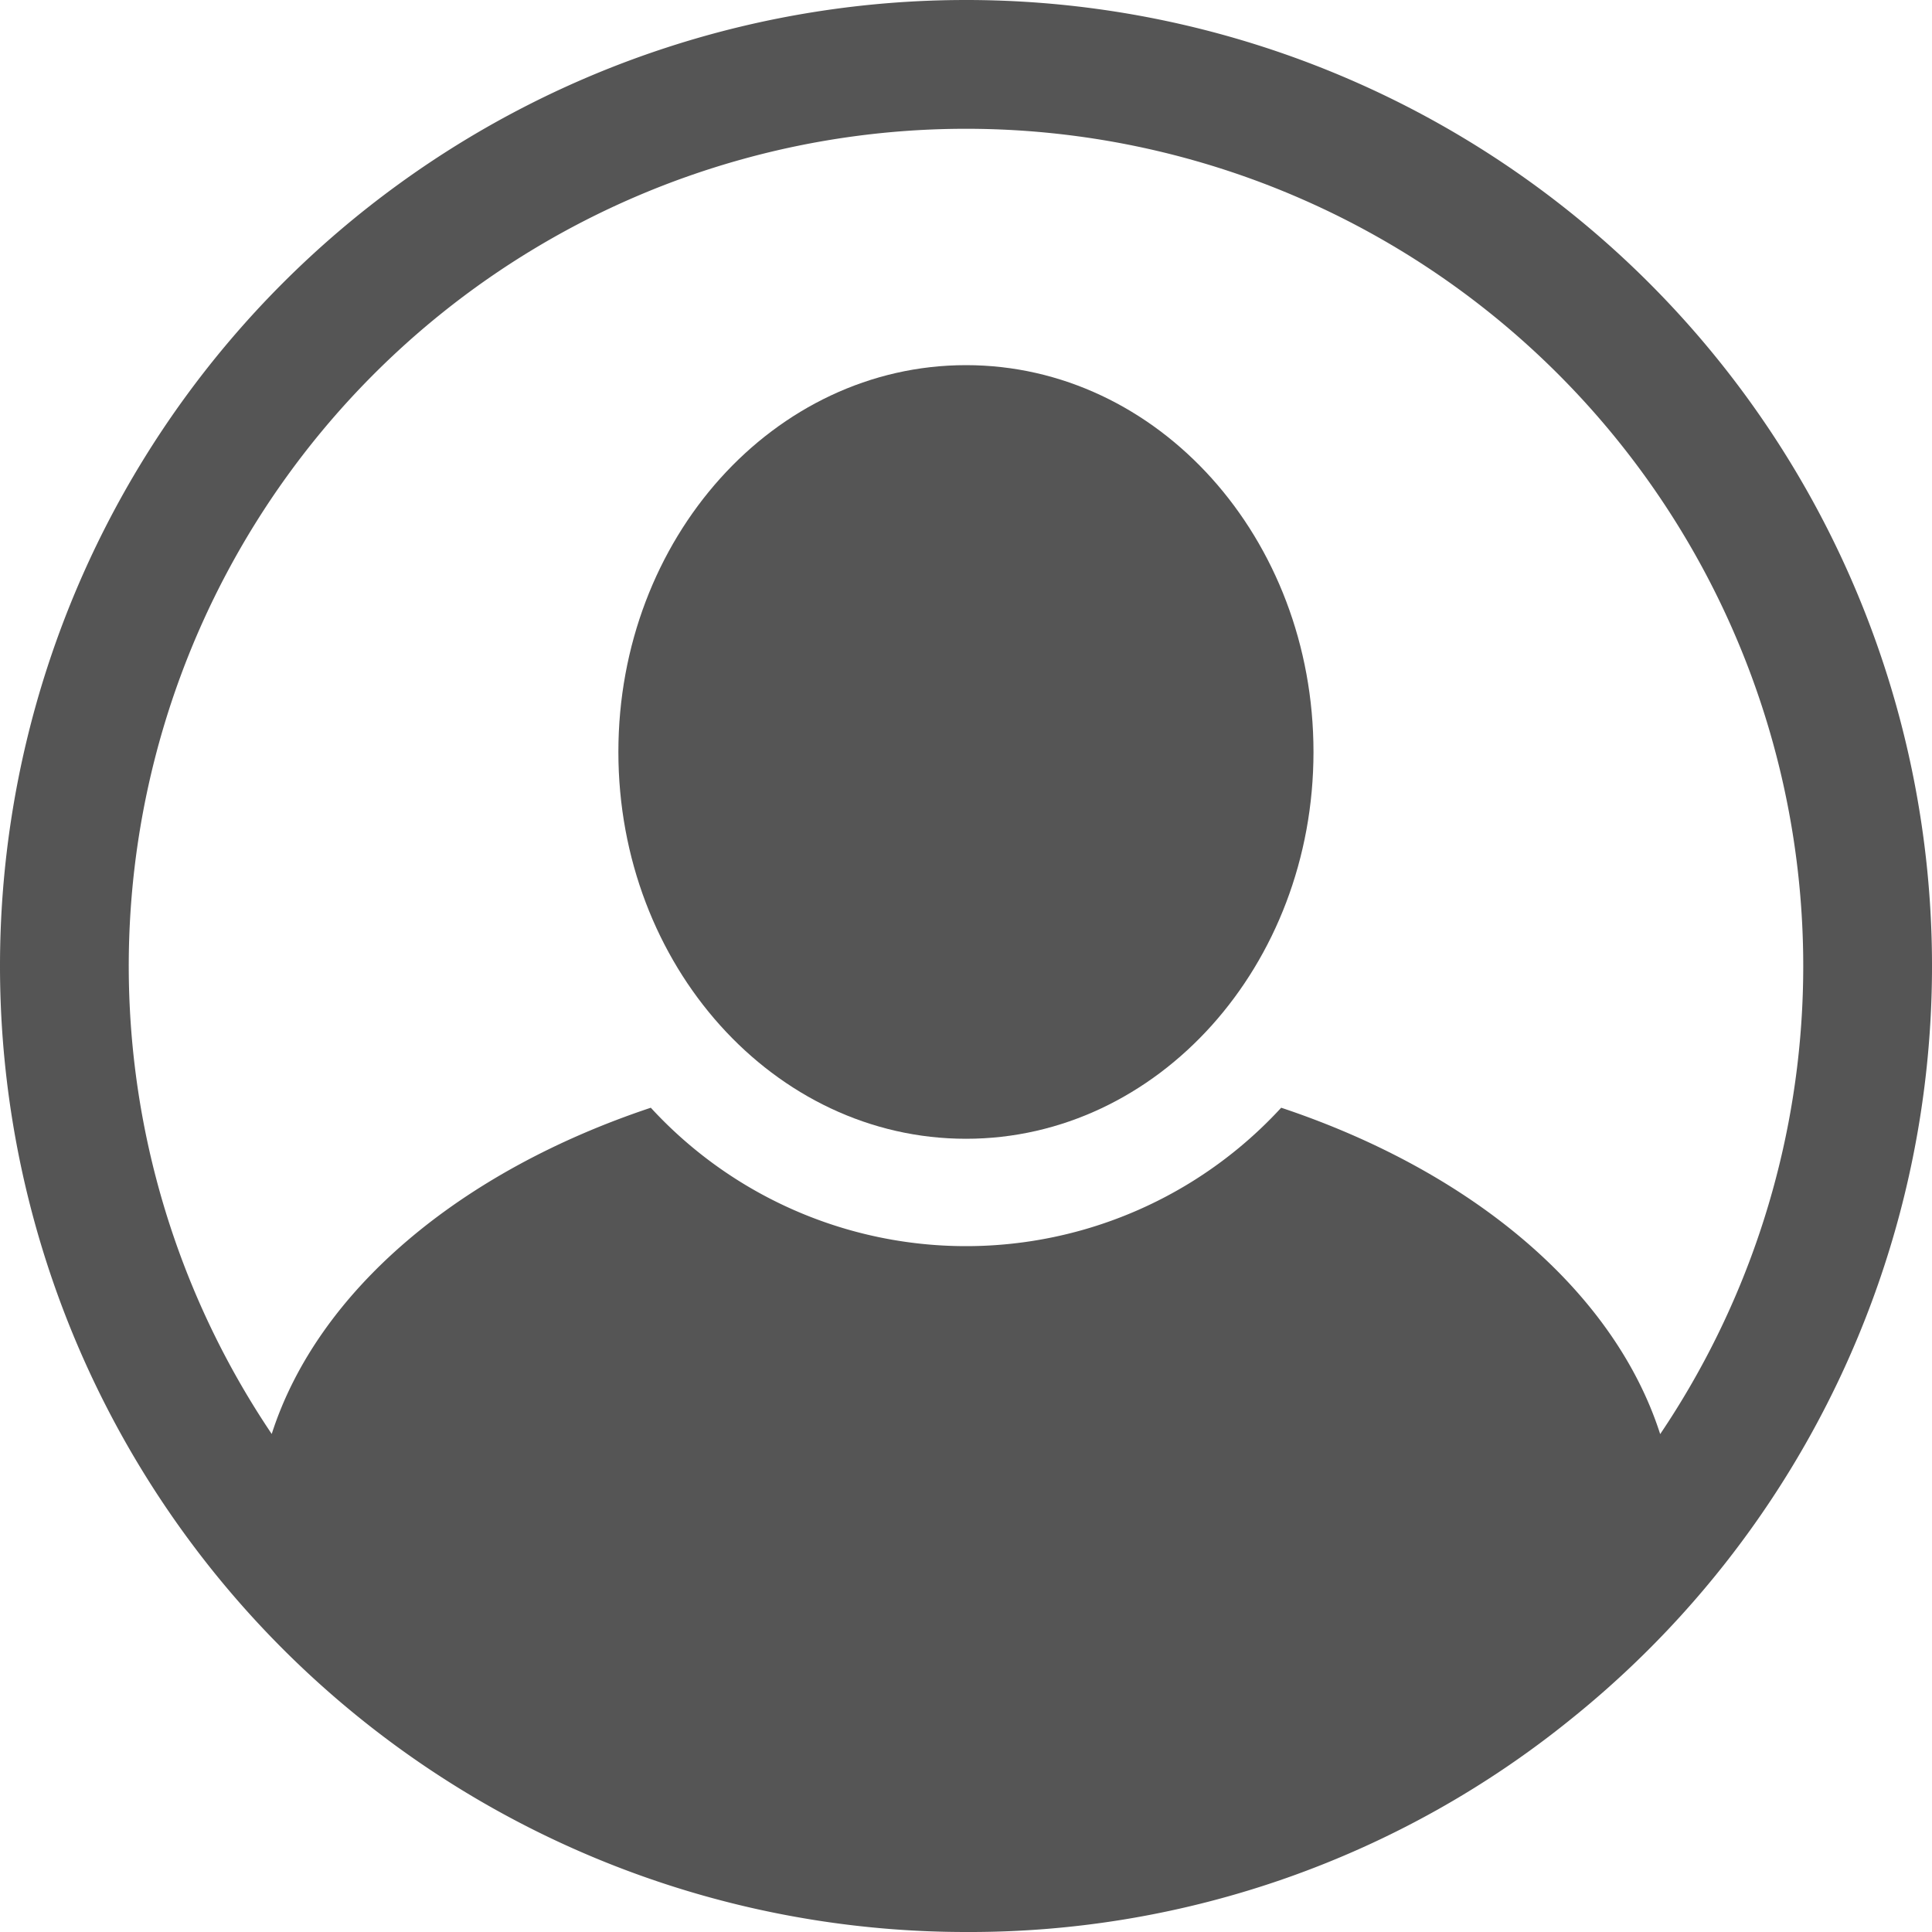
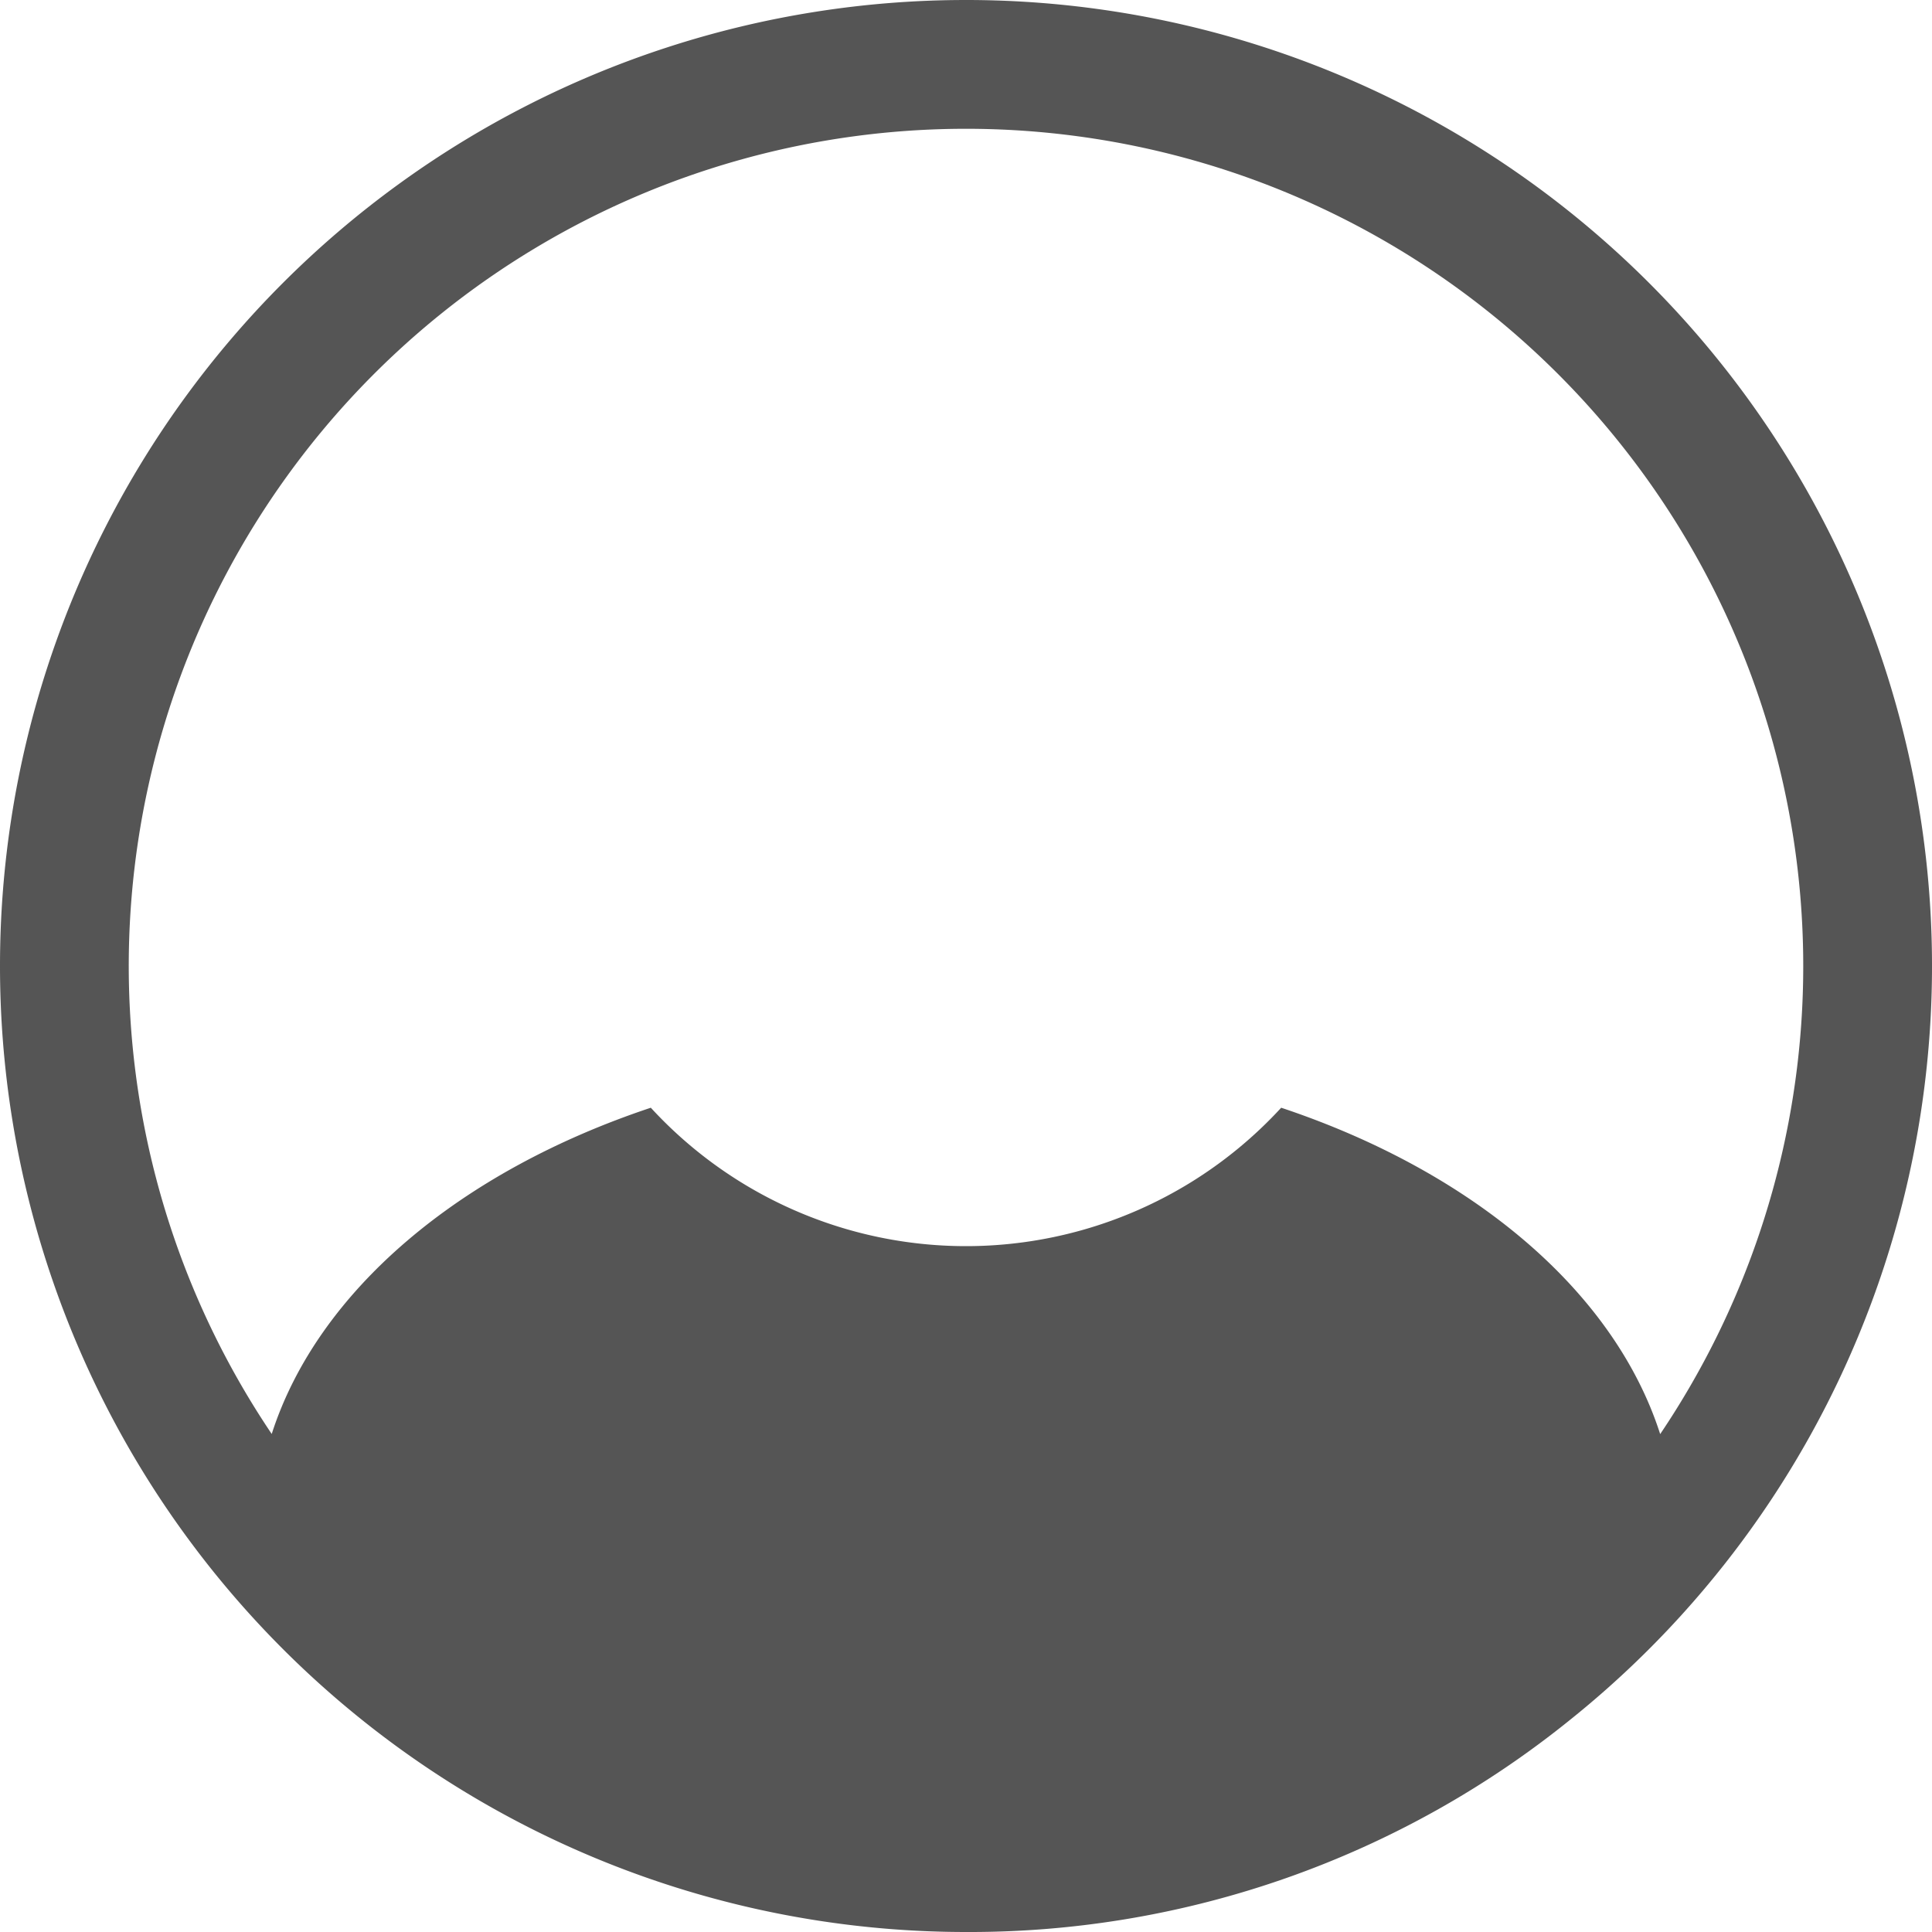
<svg xmlns="http://www.w3.org/2000/svg" viewBox="0 0 1400 1400">
  <defs>
    <style>.a{fill:#555}</style>
  </defs>
  <path class="a" d="M700 0a700 700 0 100 1400 692.4 692.4 0 00438.8-154.6A700 700 0 00700 0zm503 1039.1c-33.4-103.9-136.4-190.3-274.6-236.4a310.2 310.2 0 01-456.8 0c-138.3 46.1-241.3 132.5-274.7 236.4a606.7 606.7 0 111006.2 0z" />
-   <path class="a" d="M951.8 544.9c0 154.7-112.7 280.3-251.8 280.3S448.1 699.6 448.1 544.9 560.8 264.6 700 264.6 951.8 390 951.8 544.9z" />
</svg>